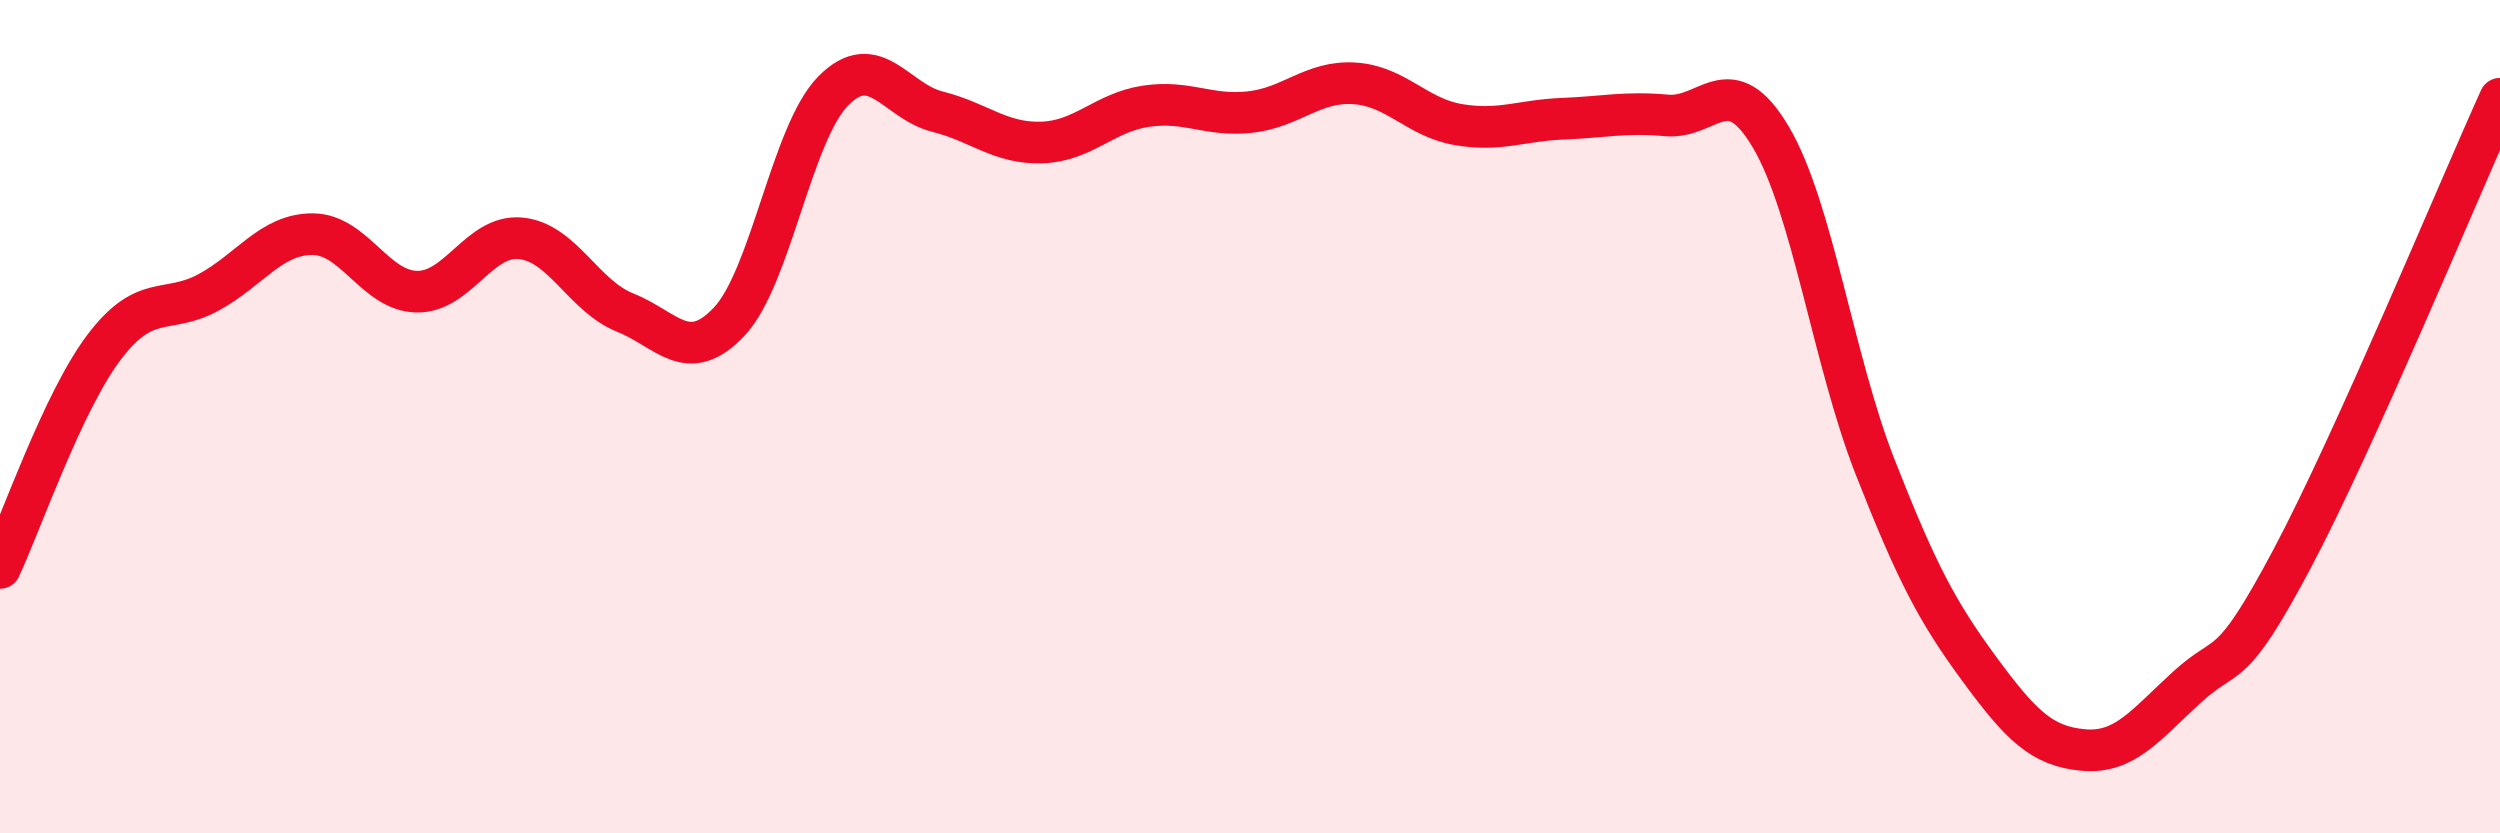
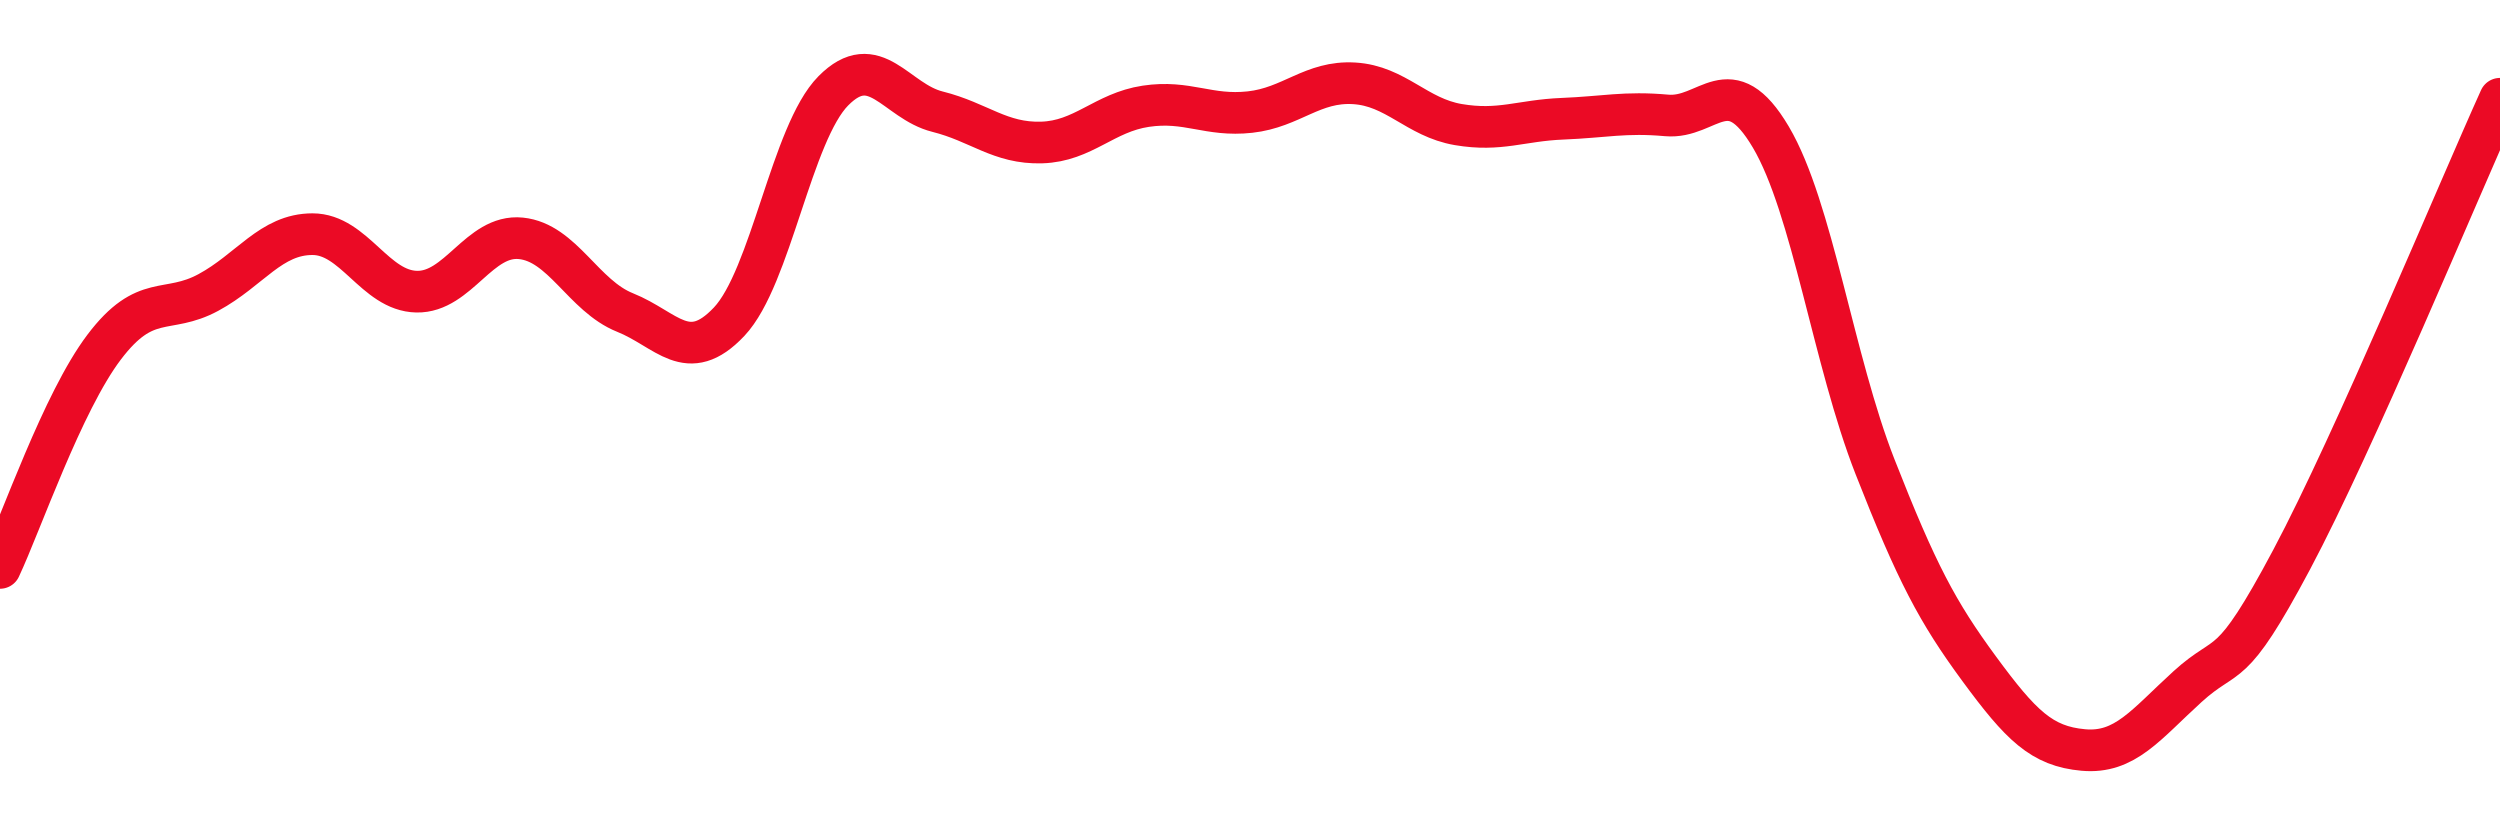
<svg xmlns="http://www.w3.org/2000/svg" width="60" height="20" viewBox="0 0 60 20">
-   <path d="M 0,13.63 C 0.5,12.57 1.5,9.65 2.5,8.33 C 3.5,7.01 4,7.56 5,7.02 C 6,6.48 6.5,5.62 7.5,5.62 C 8.5,5.62 9,6.98 10,7 C 11,7.02 11.5,5.62 12.5,5.72 C 13.5,5.82 14,7.1 15,7.5 C 16,7.9 16.5,8.78 17.5,7.72 C 18.5,6.66 19,3.19 20,2.18 C 21,1.17 21.5,2.43 22.5,2.68 C 23.5,2.93 24,3.45 25,3.42 C 26,3.39 26.5,2.7 27.5,2.55 C 28.5,2.4 29,2.8 30,2.69 C 31,2.58 31.5,1.94 32.5,2 C 33.5,2.06 34,2.82 35,2.99 C 36,3.16 36.5,2.89 37.5,2.85 C 38.5,2.81 39,2.68 40,2.77 C 41,2.86 41.5,1.6 42.5,3.29 C 43.5,4.98 44,8.65 45,11.2 C 46,13.75 46.5,14.69 47.5,16.05 C 48.5,17.41 49,17.91 50,18 C 51,18.09 51.5,17.39 52.5,16.48 C 53.5,15.57 53.5,16.25 55,13.43 C 56.5,10.61 59,4.58 60,2.37L60 20L0 20Z" fill="#EB0A25" opacity="0.1" stroke-linecap="round" stroke-linejoin="round" />
  <path d="M 0,13.63 C 0.5,12.57 1.5,9.65 2.5,8.33 C 3.5,7.01 4,7.56 5,7.02 C 6,6.48 6.5,5.62 7.5,5.62 C 8.5,5.62 9,6.98 10,7 C 11,7.02 11.5,5.62 12.5,5.72 C 13.5,5.82 14,7.1 15,7.5 C 16,7.9 16.5,8.78 17.5,7.72 C 18.5,6.66 19,3.19 20,2.18 C 21,1.17 21.5,2.43 22.5,2.68 C 23.5,2.93 24,3.45 25,3.42 C 26,3.39 26.5,2.7 27.5,2.55 C 28.5,2.4 29,2.8 30,2.69 C 31,2.58 31.5,1.94 32.5,2 C 33.5,2.06 34,2.82 35,2.99 C 36,3.16 36.5,2.89 37.5,2.85 C 38.5,2.81 39,2.68 40,2.77 C 41,2.86 41.5,1.6 42.5,3.29 C 43.5,4.98 44,8.65 45,11.2 C 46,13.75 46.5,14.69 47.5,16.05 C 48.5,17.41 49,17.91 50,18 C 51,18.09 51.5,17.39 52.5,16.48 C 53.5,15.57 53.5,16.25 55,13.43 C 56.5,10.61 59,4.58 60,2.37" stroke="#EB0A25" stroke-width="1" fill="none" stroke-linecap="round" stroke-linejoin="round" />
</svg>